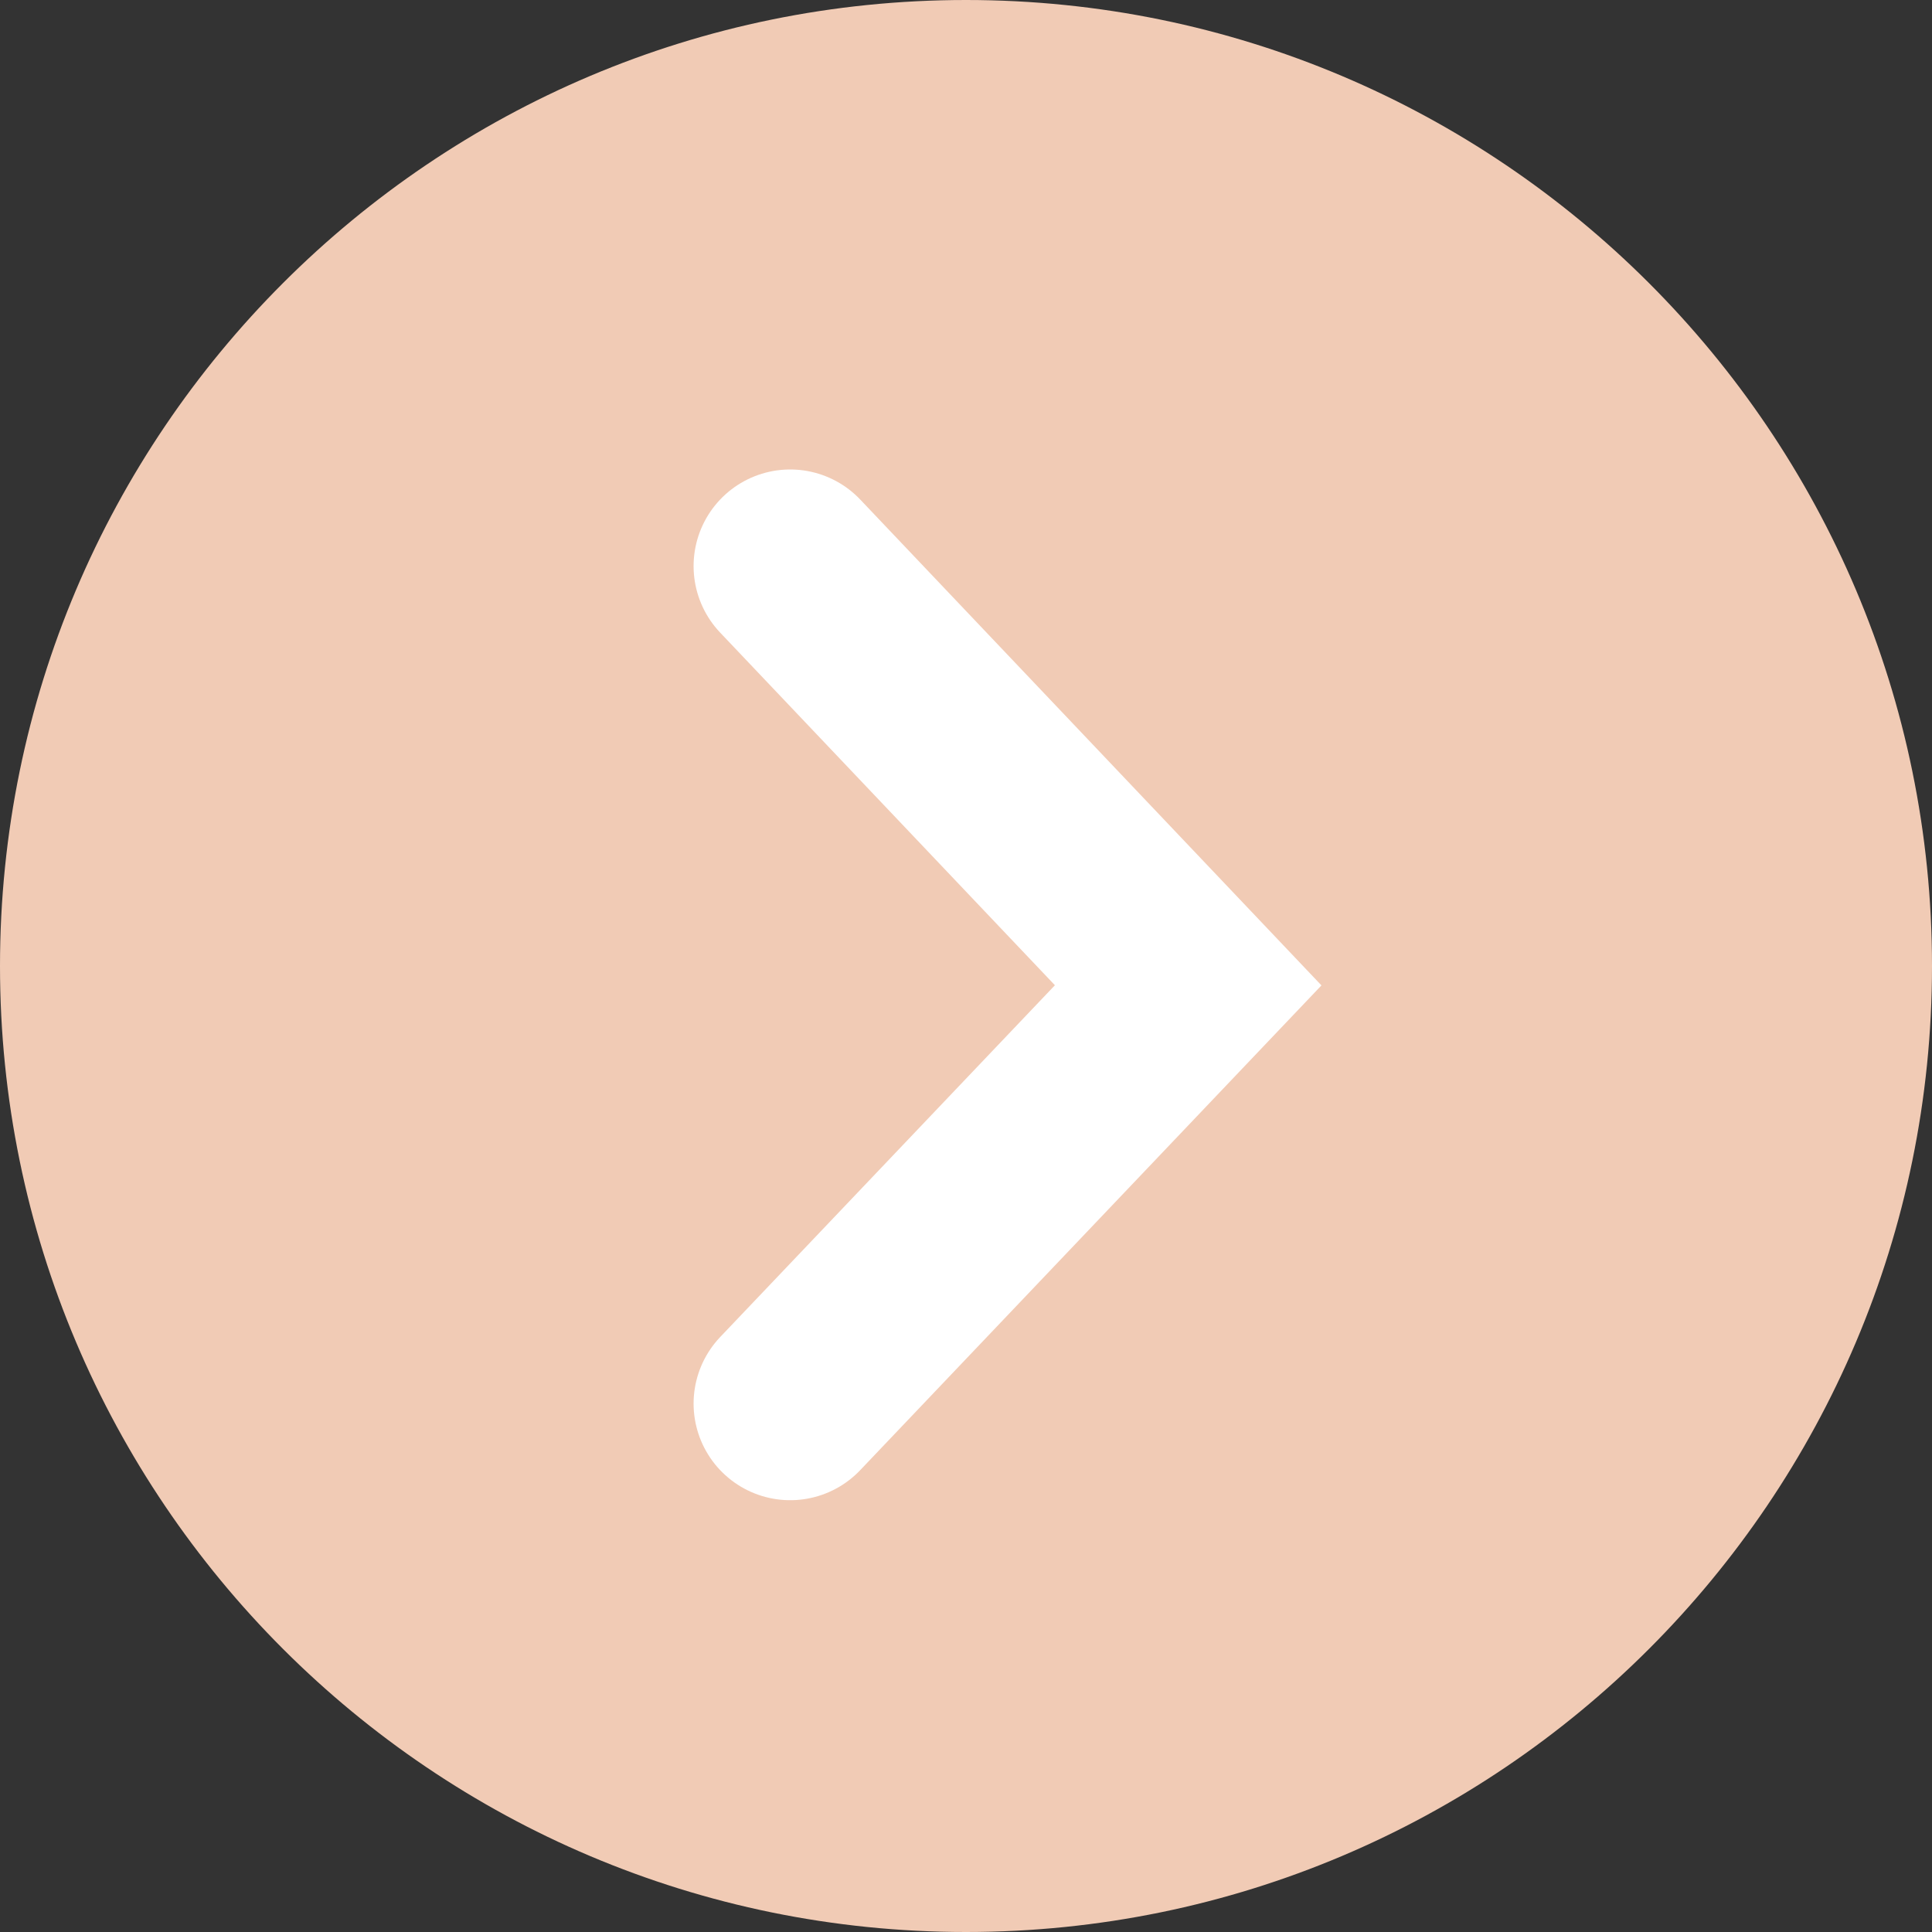
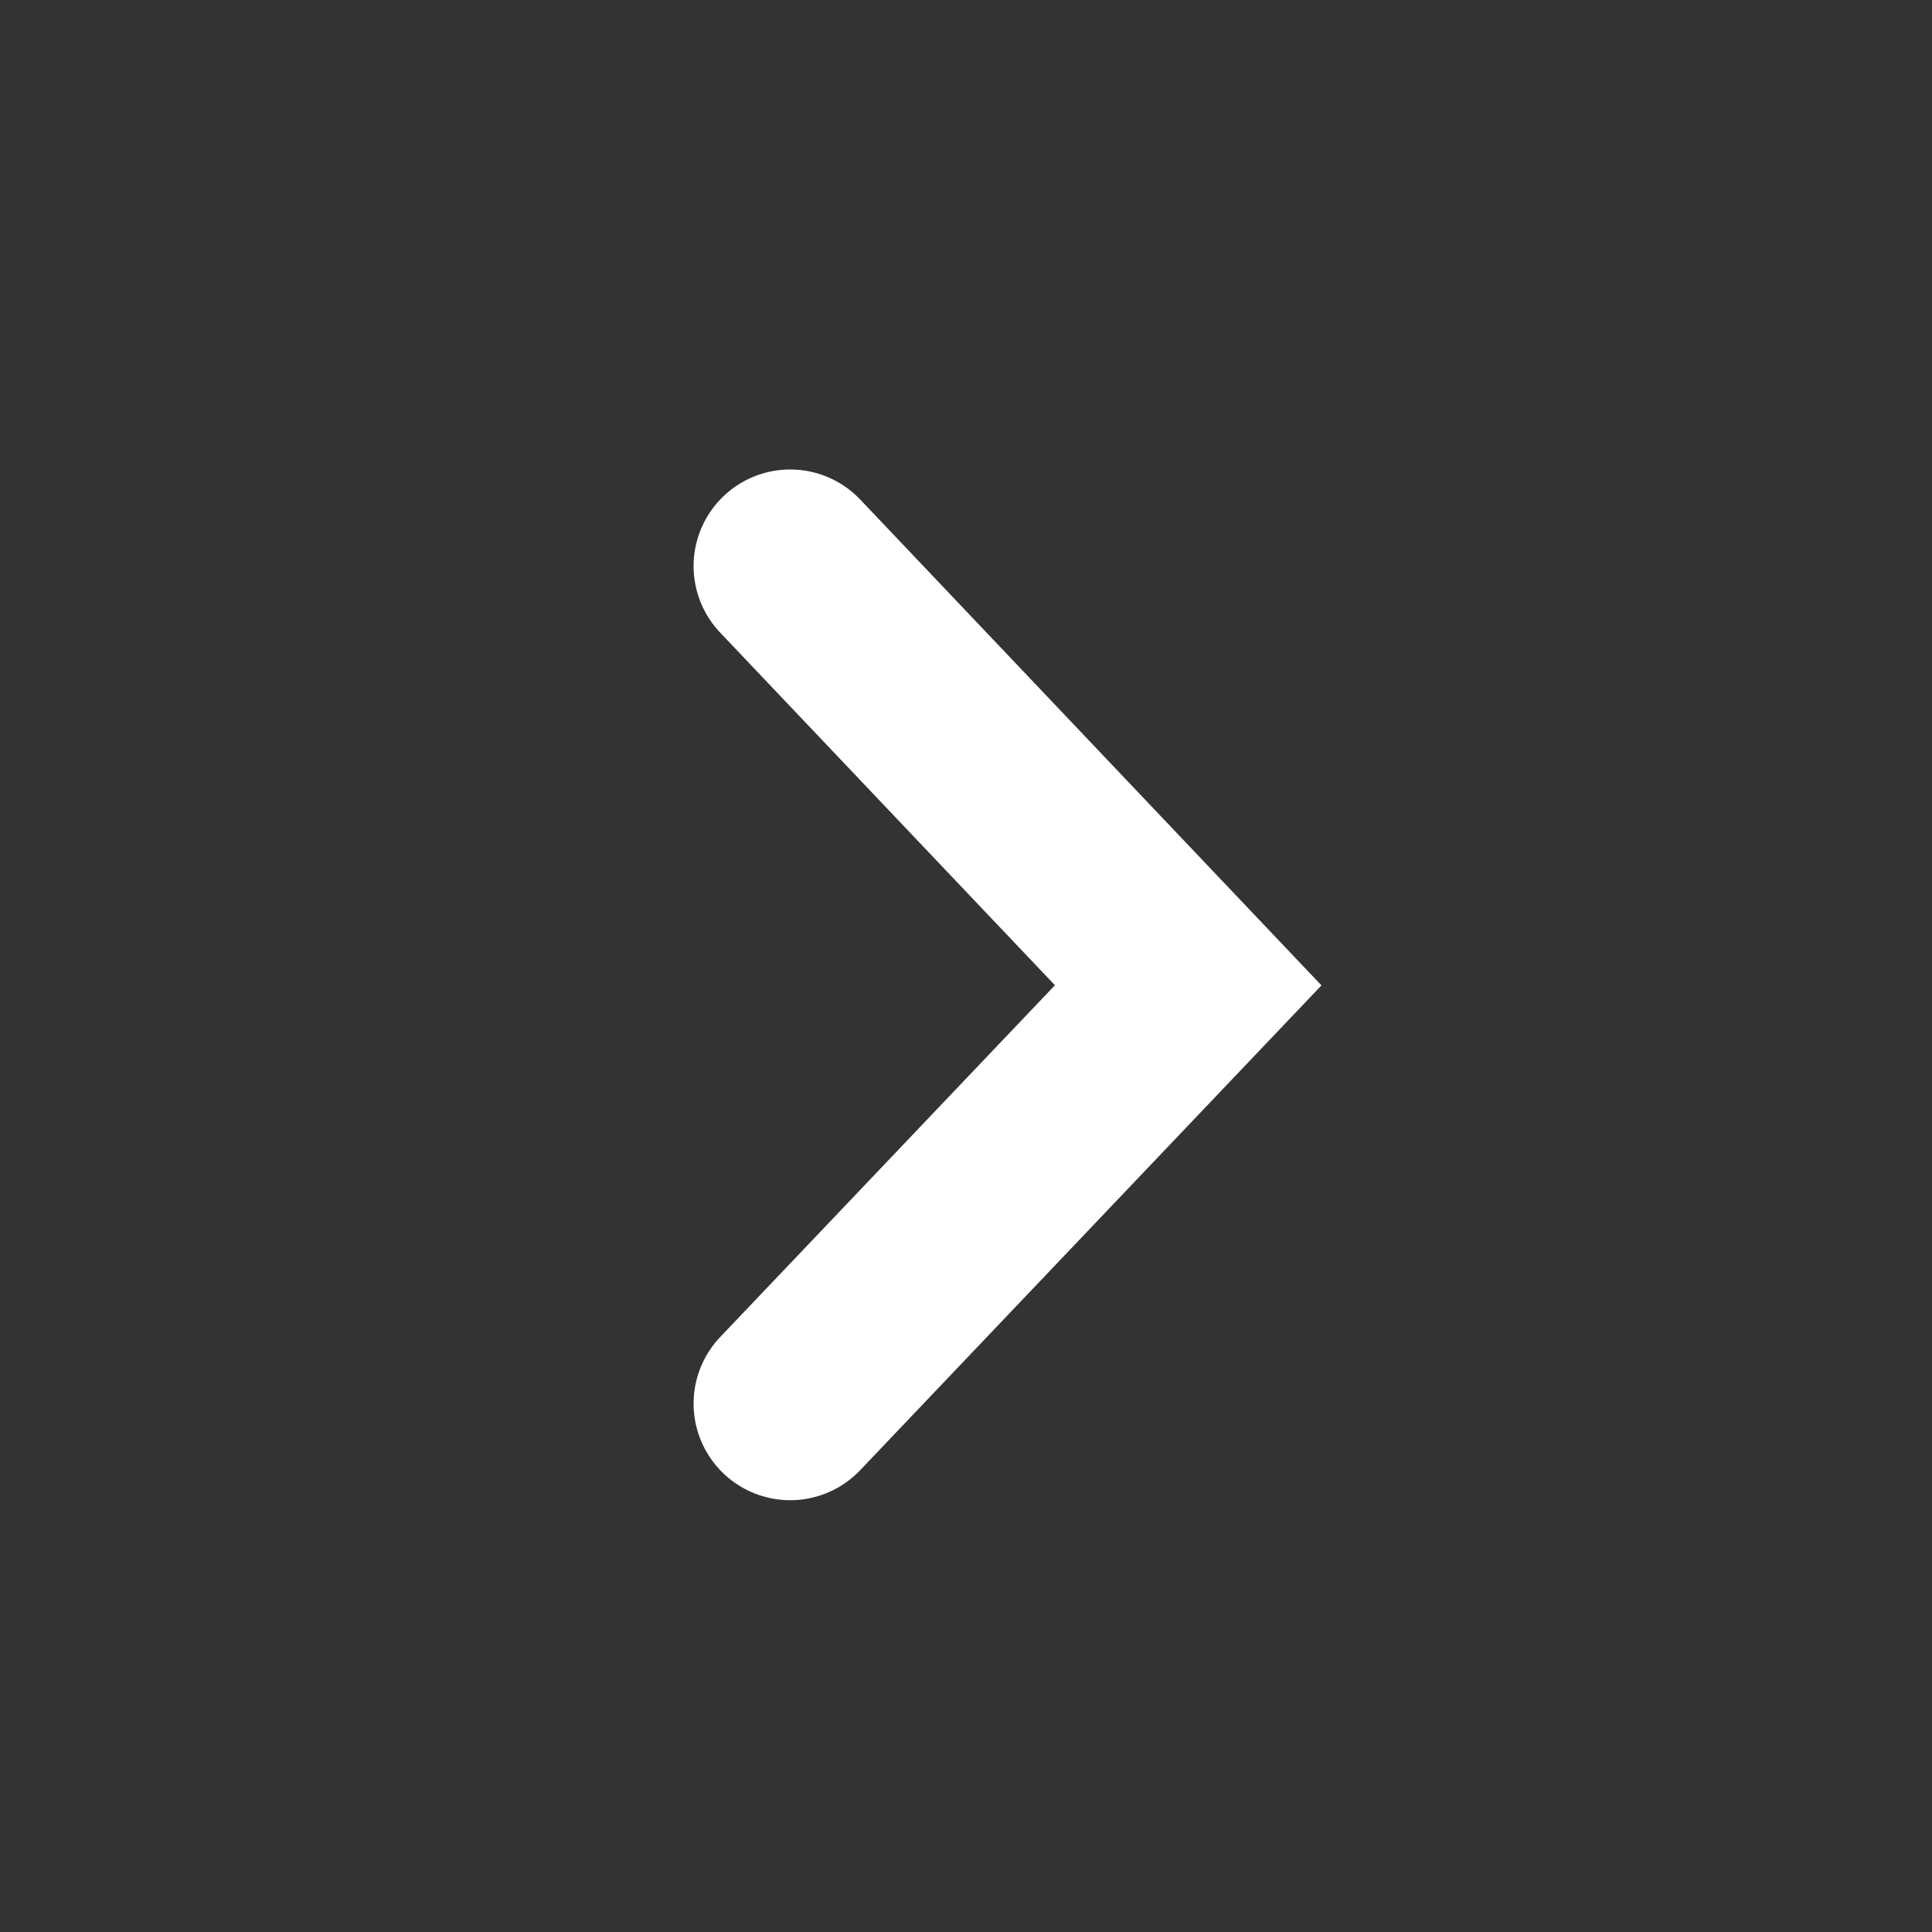
<svg xmlns="http://www.w3.org/2000/svg" id="Ebene_1" viewBox="0 0 20 20">
  <rect x="0" y="0" width="20" height="20" fill="#333333" stroke="none" />
  <defs>
    <clipPath id="clippath">
-       <rect width="20" height="20" style="fill:none;" />
-     </clipPath>
+       </clipPath>
  </defs>
  <g style="clip-path:url(#clippath);">
-     <path d="M10,20c5.52,0,10-4.48,10-10S15.52,0,10,0,0,4.48,0,10s4.48,10,10,10" style="fill:#f1cbb5;" />
-   </g>
+     </g>
  <polyline points="8.18 5.86 12.3 10.2 8.18 14.53" style="fill:none; stroke:#fff; stroke-linecap:round; stroke-miterlimit:10; stroke-width:2px;" />
</svg>